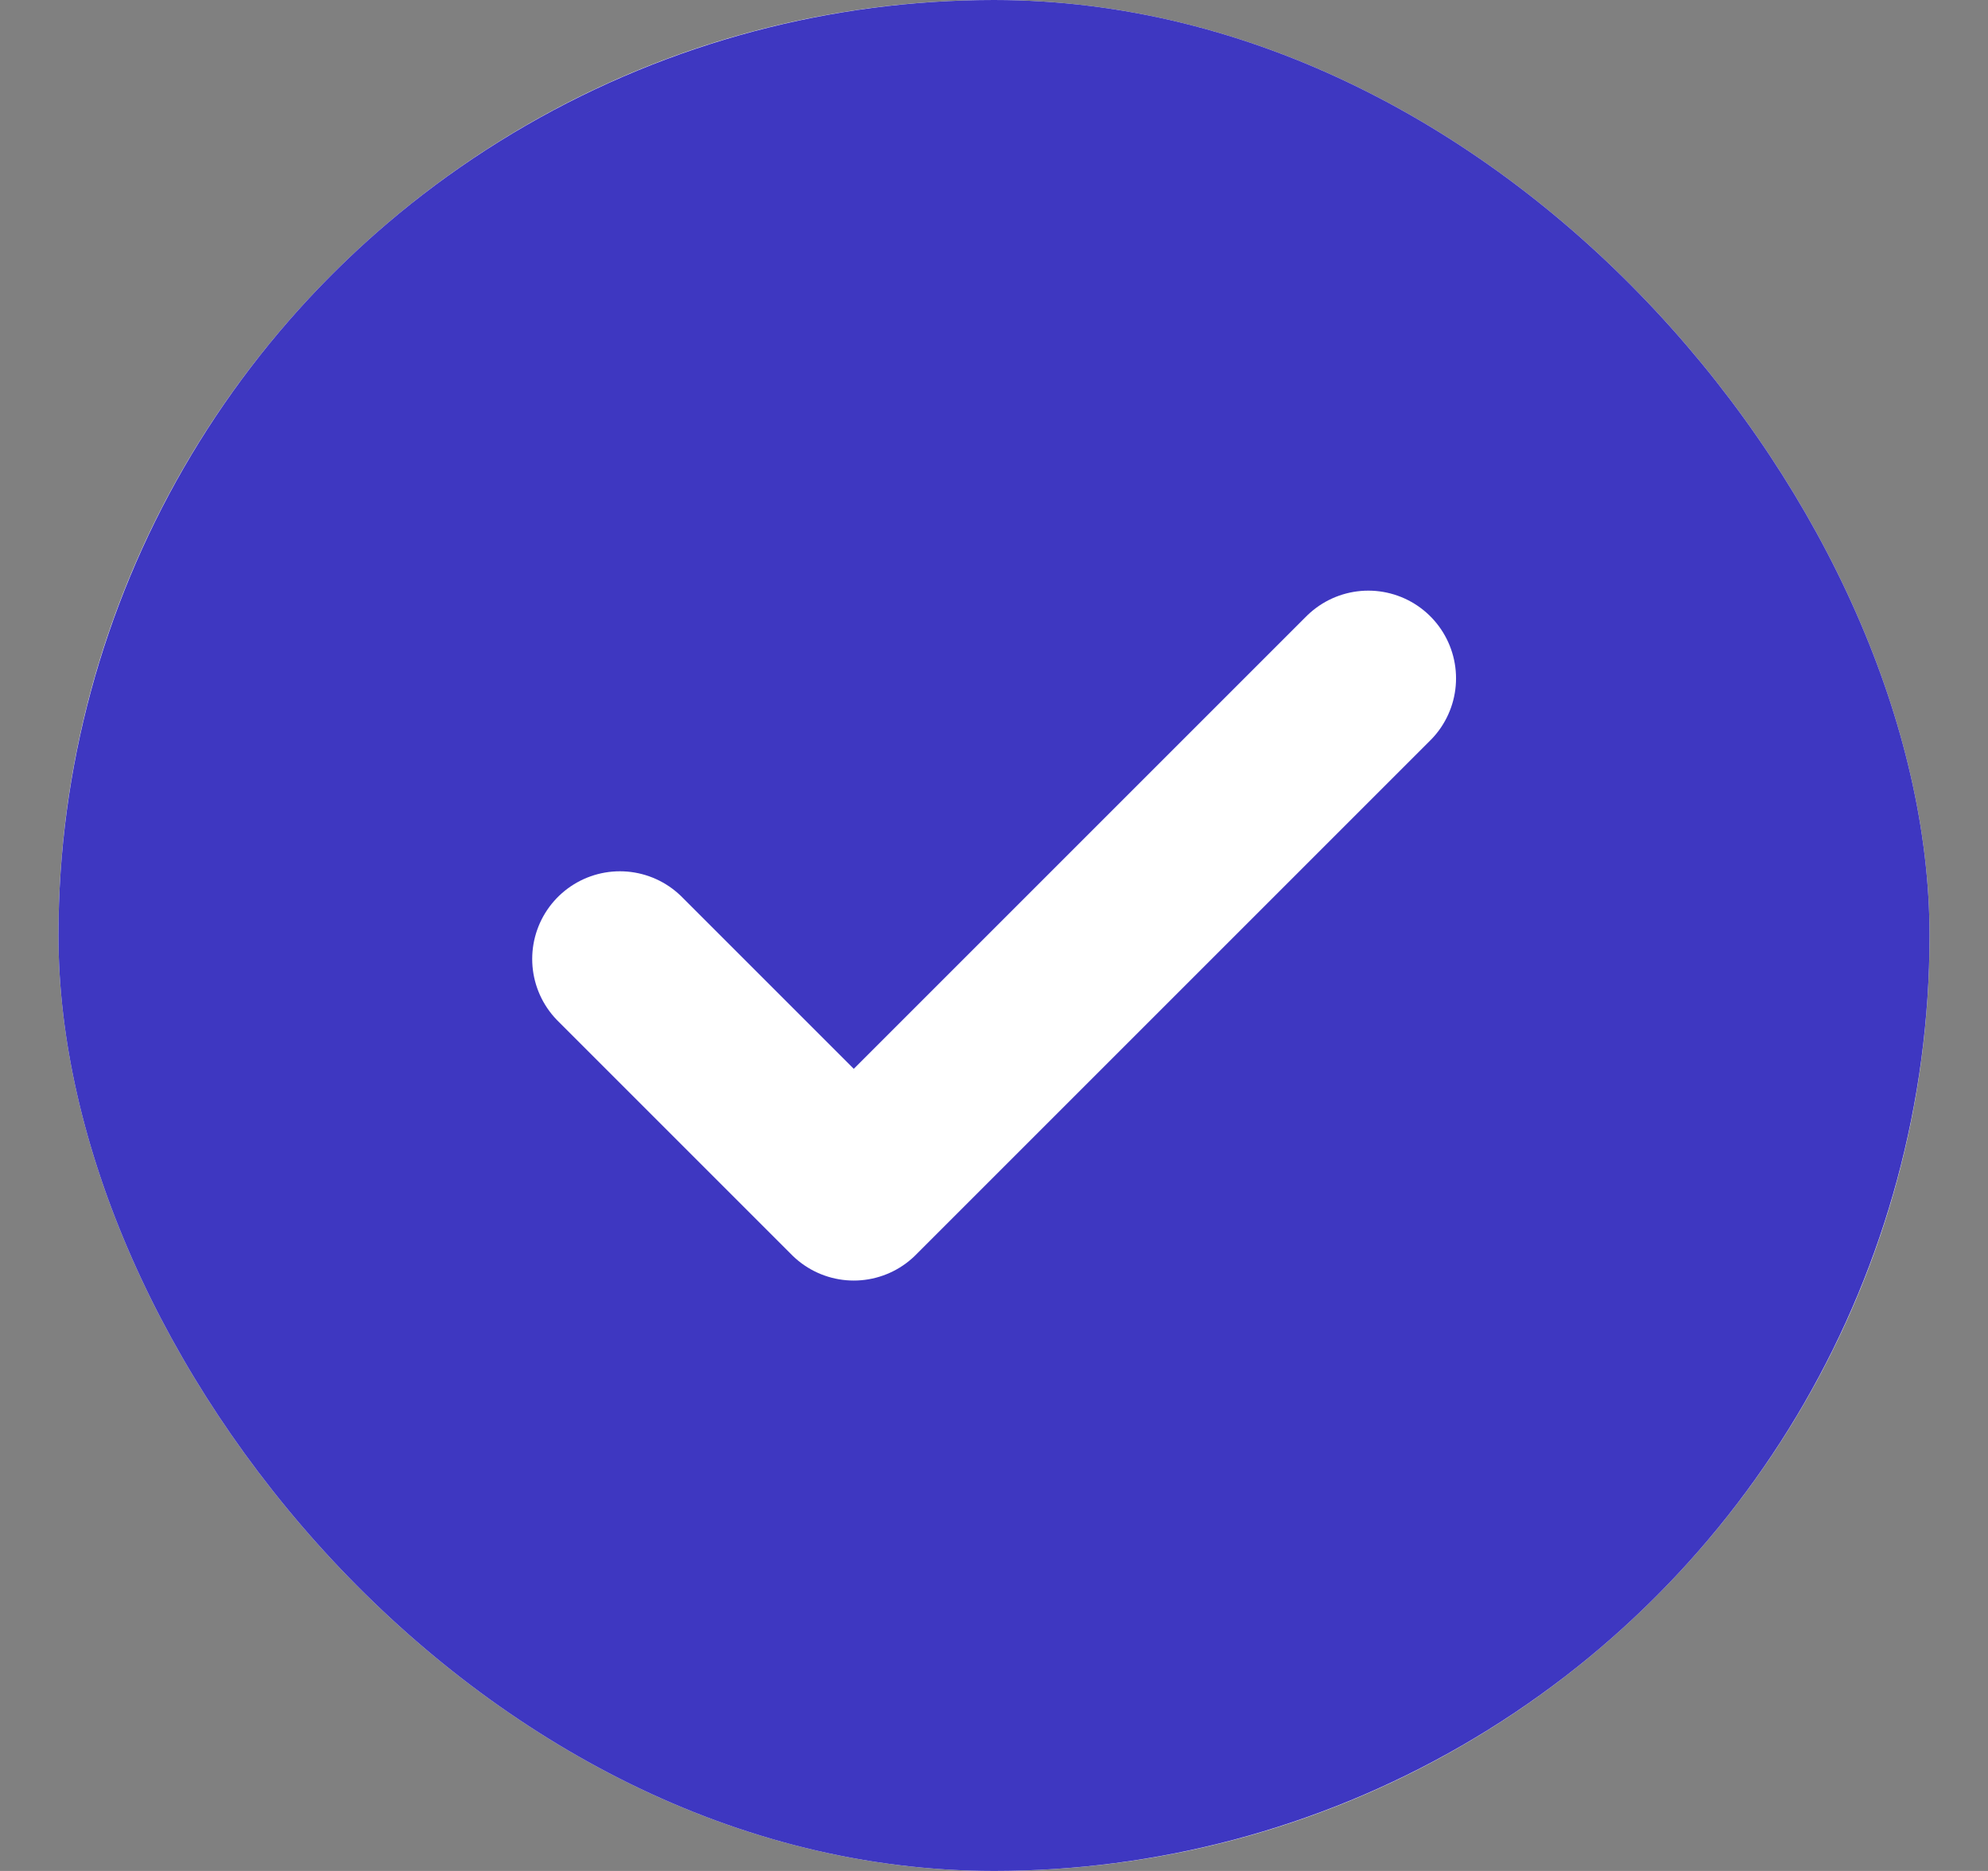
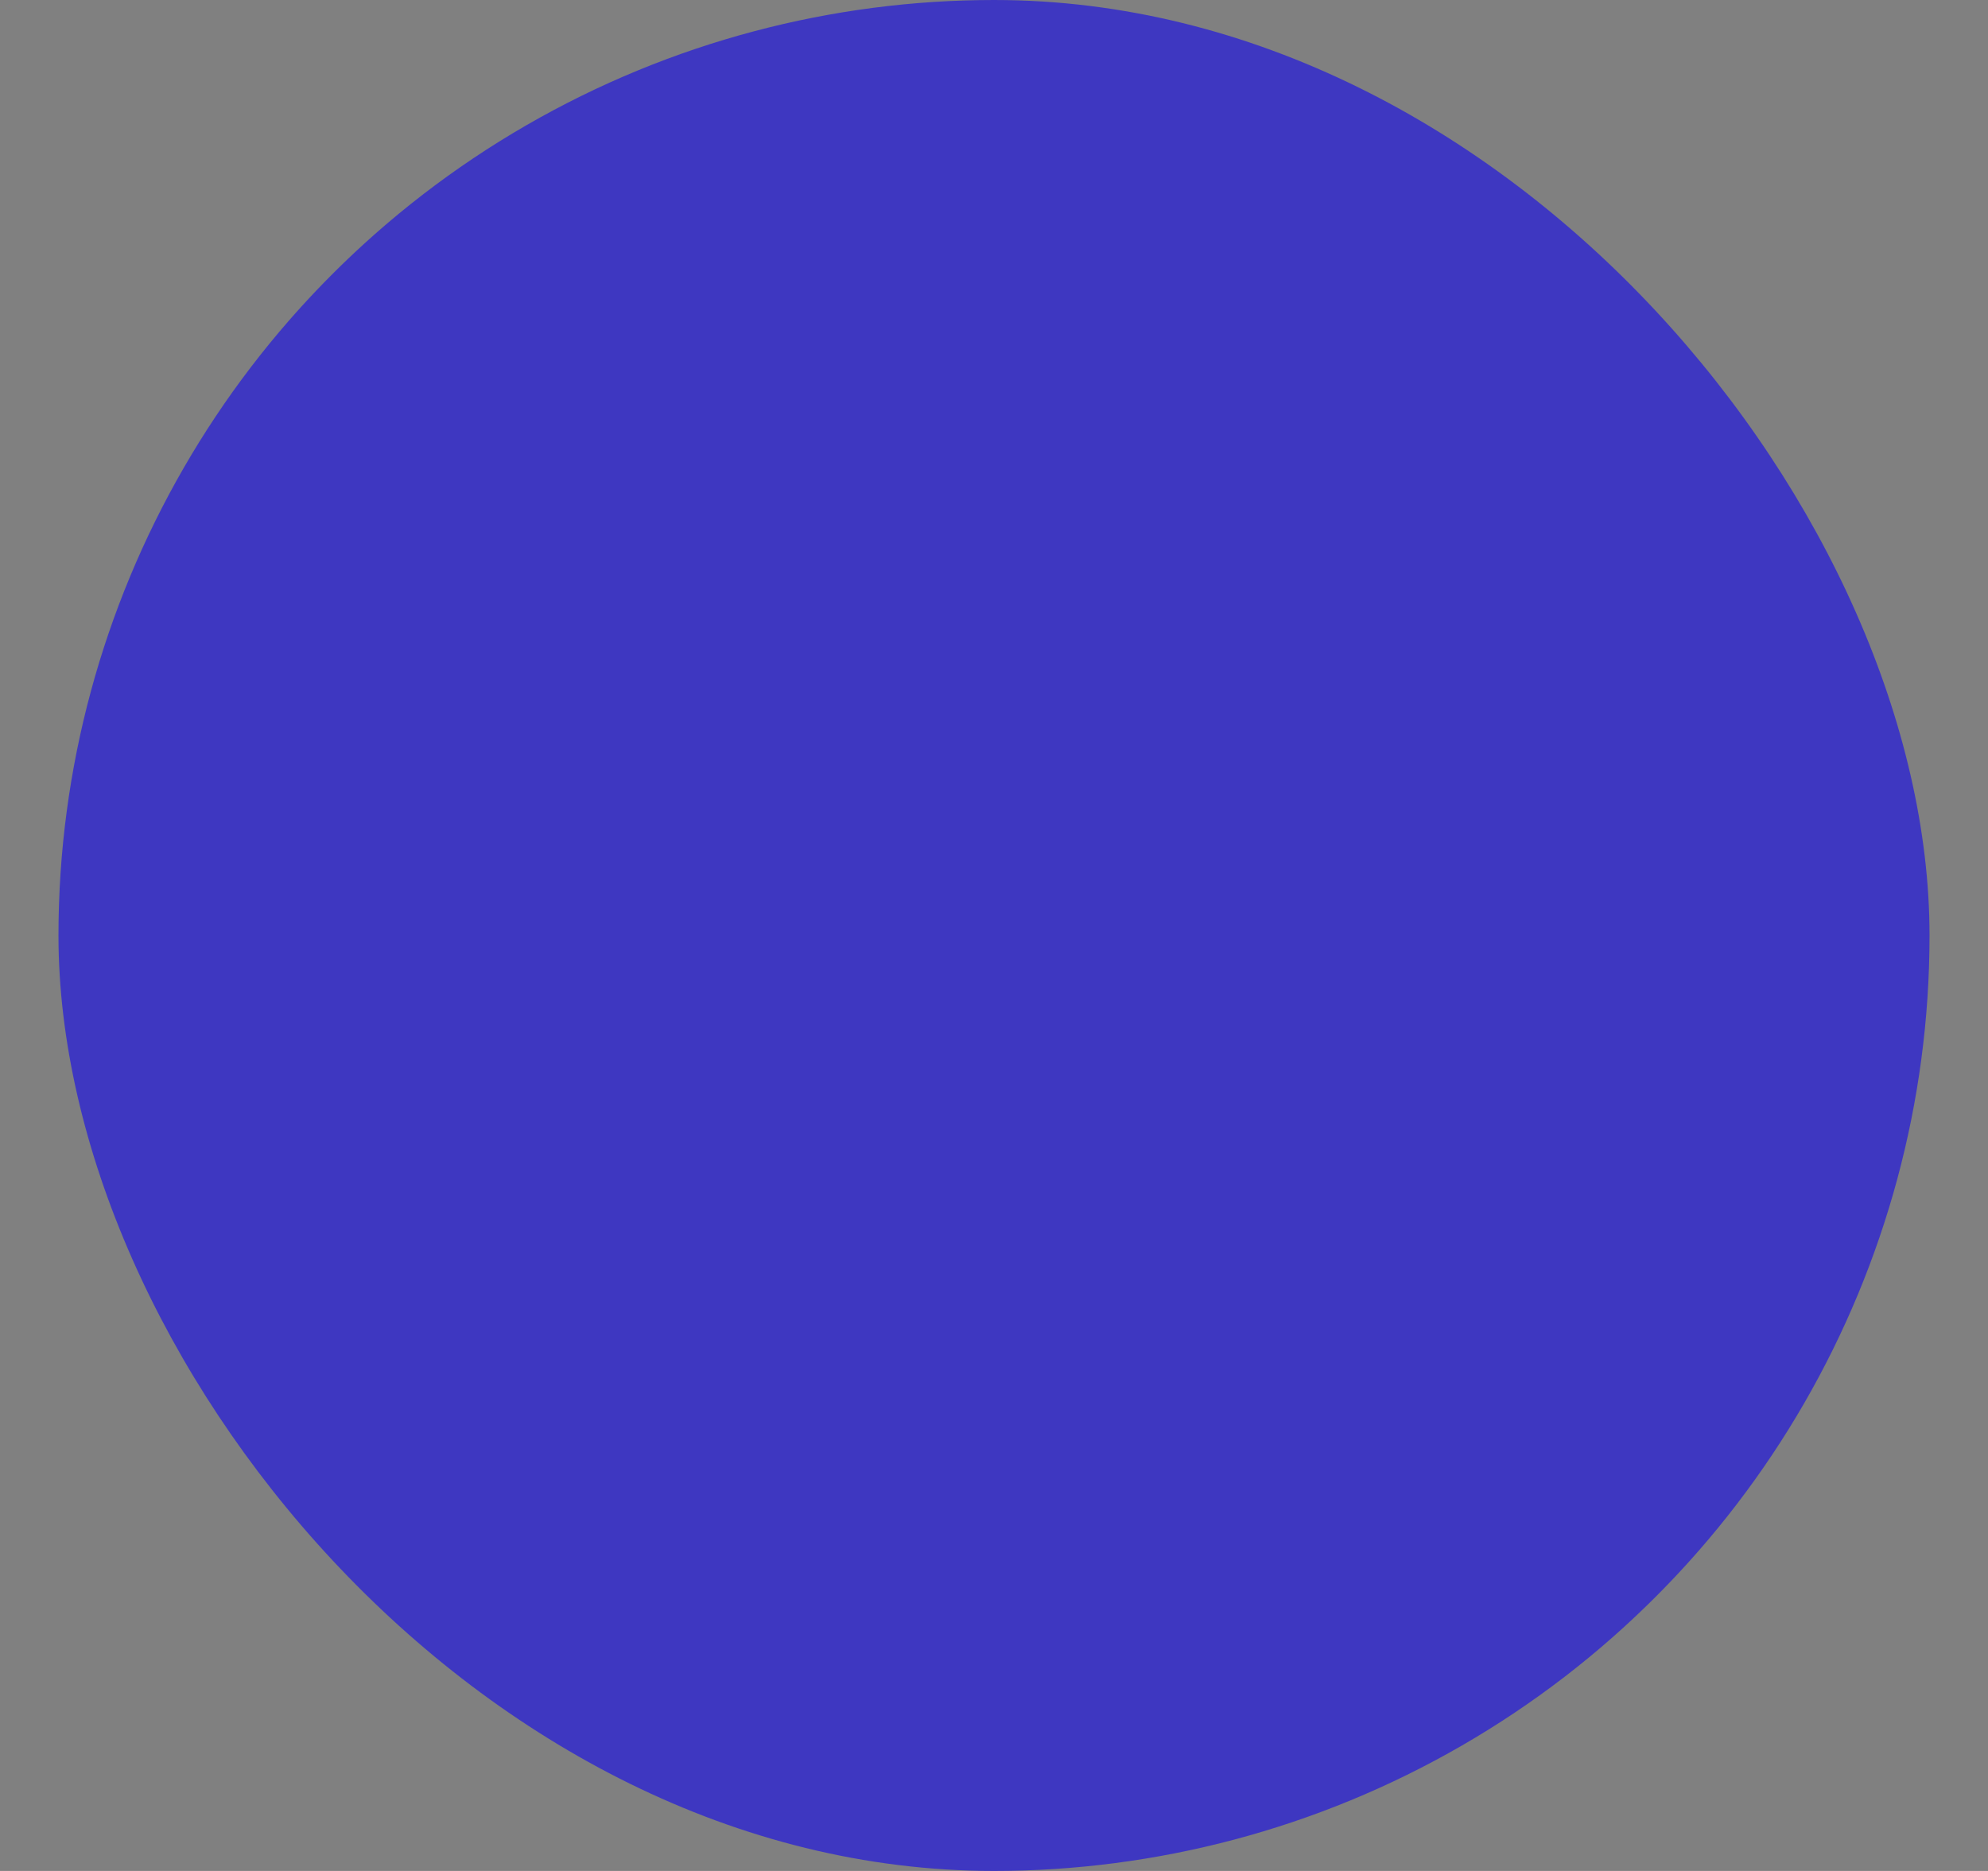
<svg xmlns="http://www.w3.org/2000/svg" width="17" height="16" viewBox="0 0 17 16" fill="none">
  <rect x="0" y="0" width="17" height="16" fill="#808080" stroke="none" />
  <g clip-path="url(#clip0_77_3932)">
-     <rect x="0.5" width="16" height="16" rx="8" fill="white" />
    <ellipse cx="8.5" cy="8" rx="8" ry="8" fill="#3E37C1" />
-     <path d="M11.701 5.801L7.301 10.201L5.301 8.201" stroke="white" stroke-width="1.5" stroke-linecap="round" stroke-linejoin="round" />
  </g>
  <defs>
    <clipPath id="clip0_77_3932">
      <rect x="0.5" width="16" height="16" rx="8" fill="white" />
    </clipPath>
  </defs>
</svg>